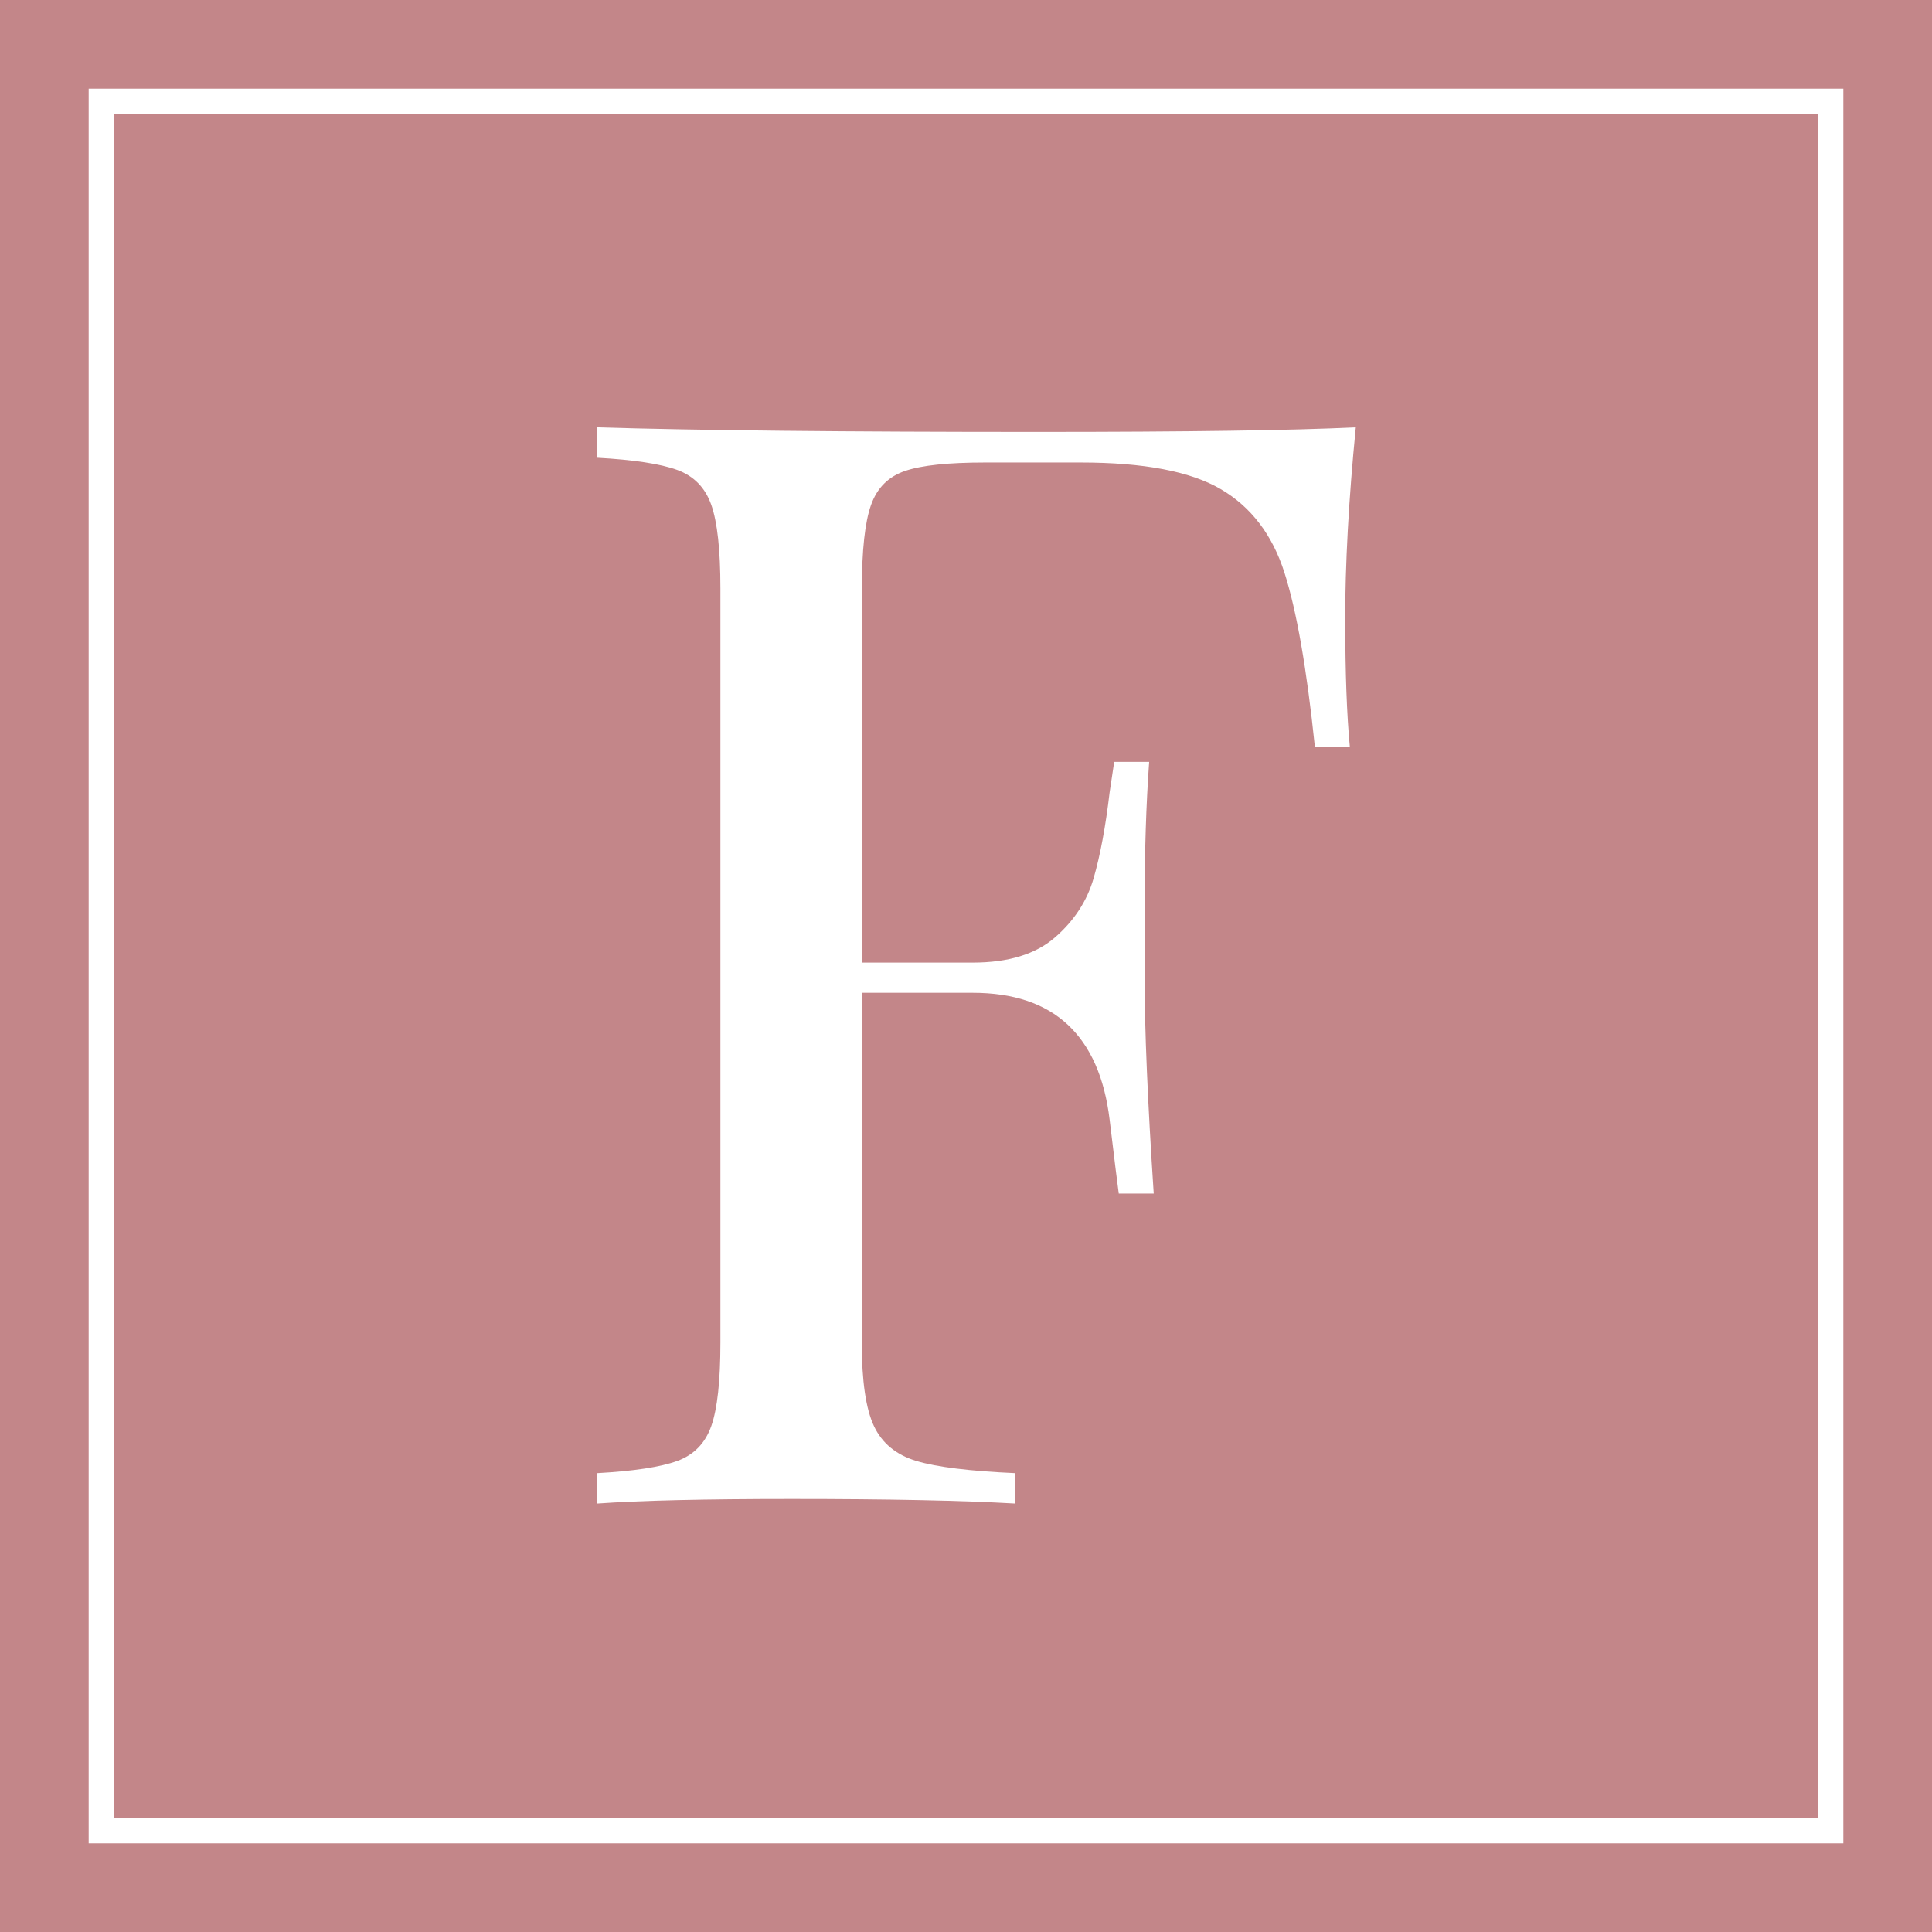
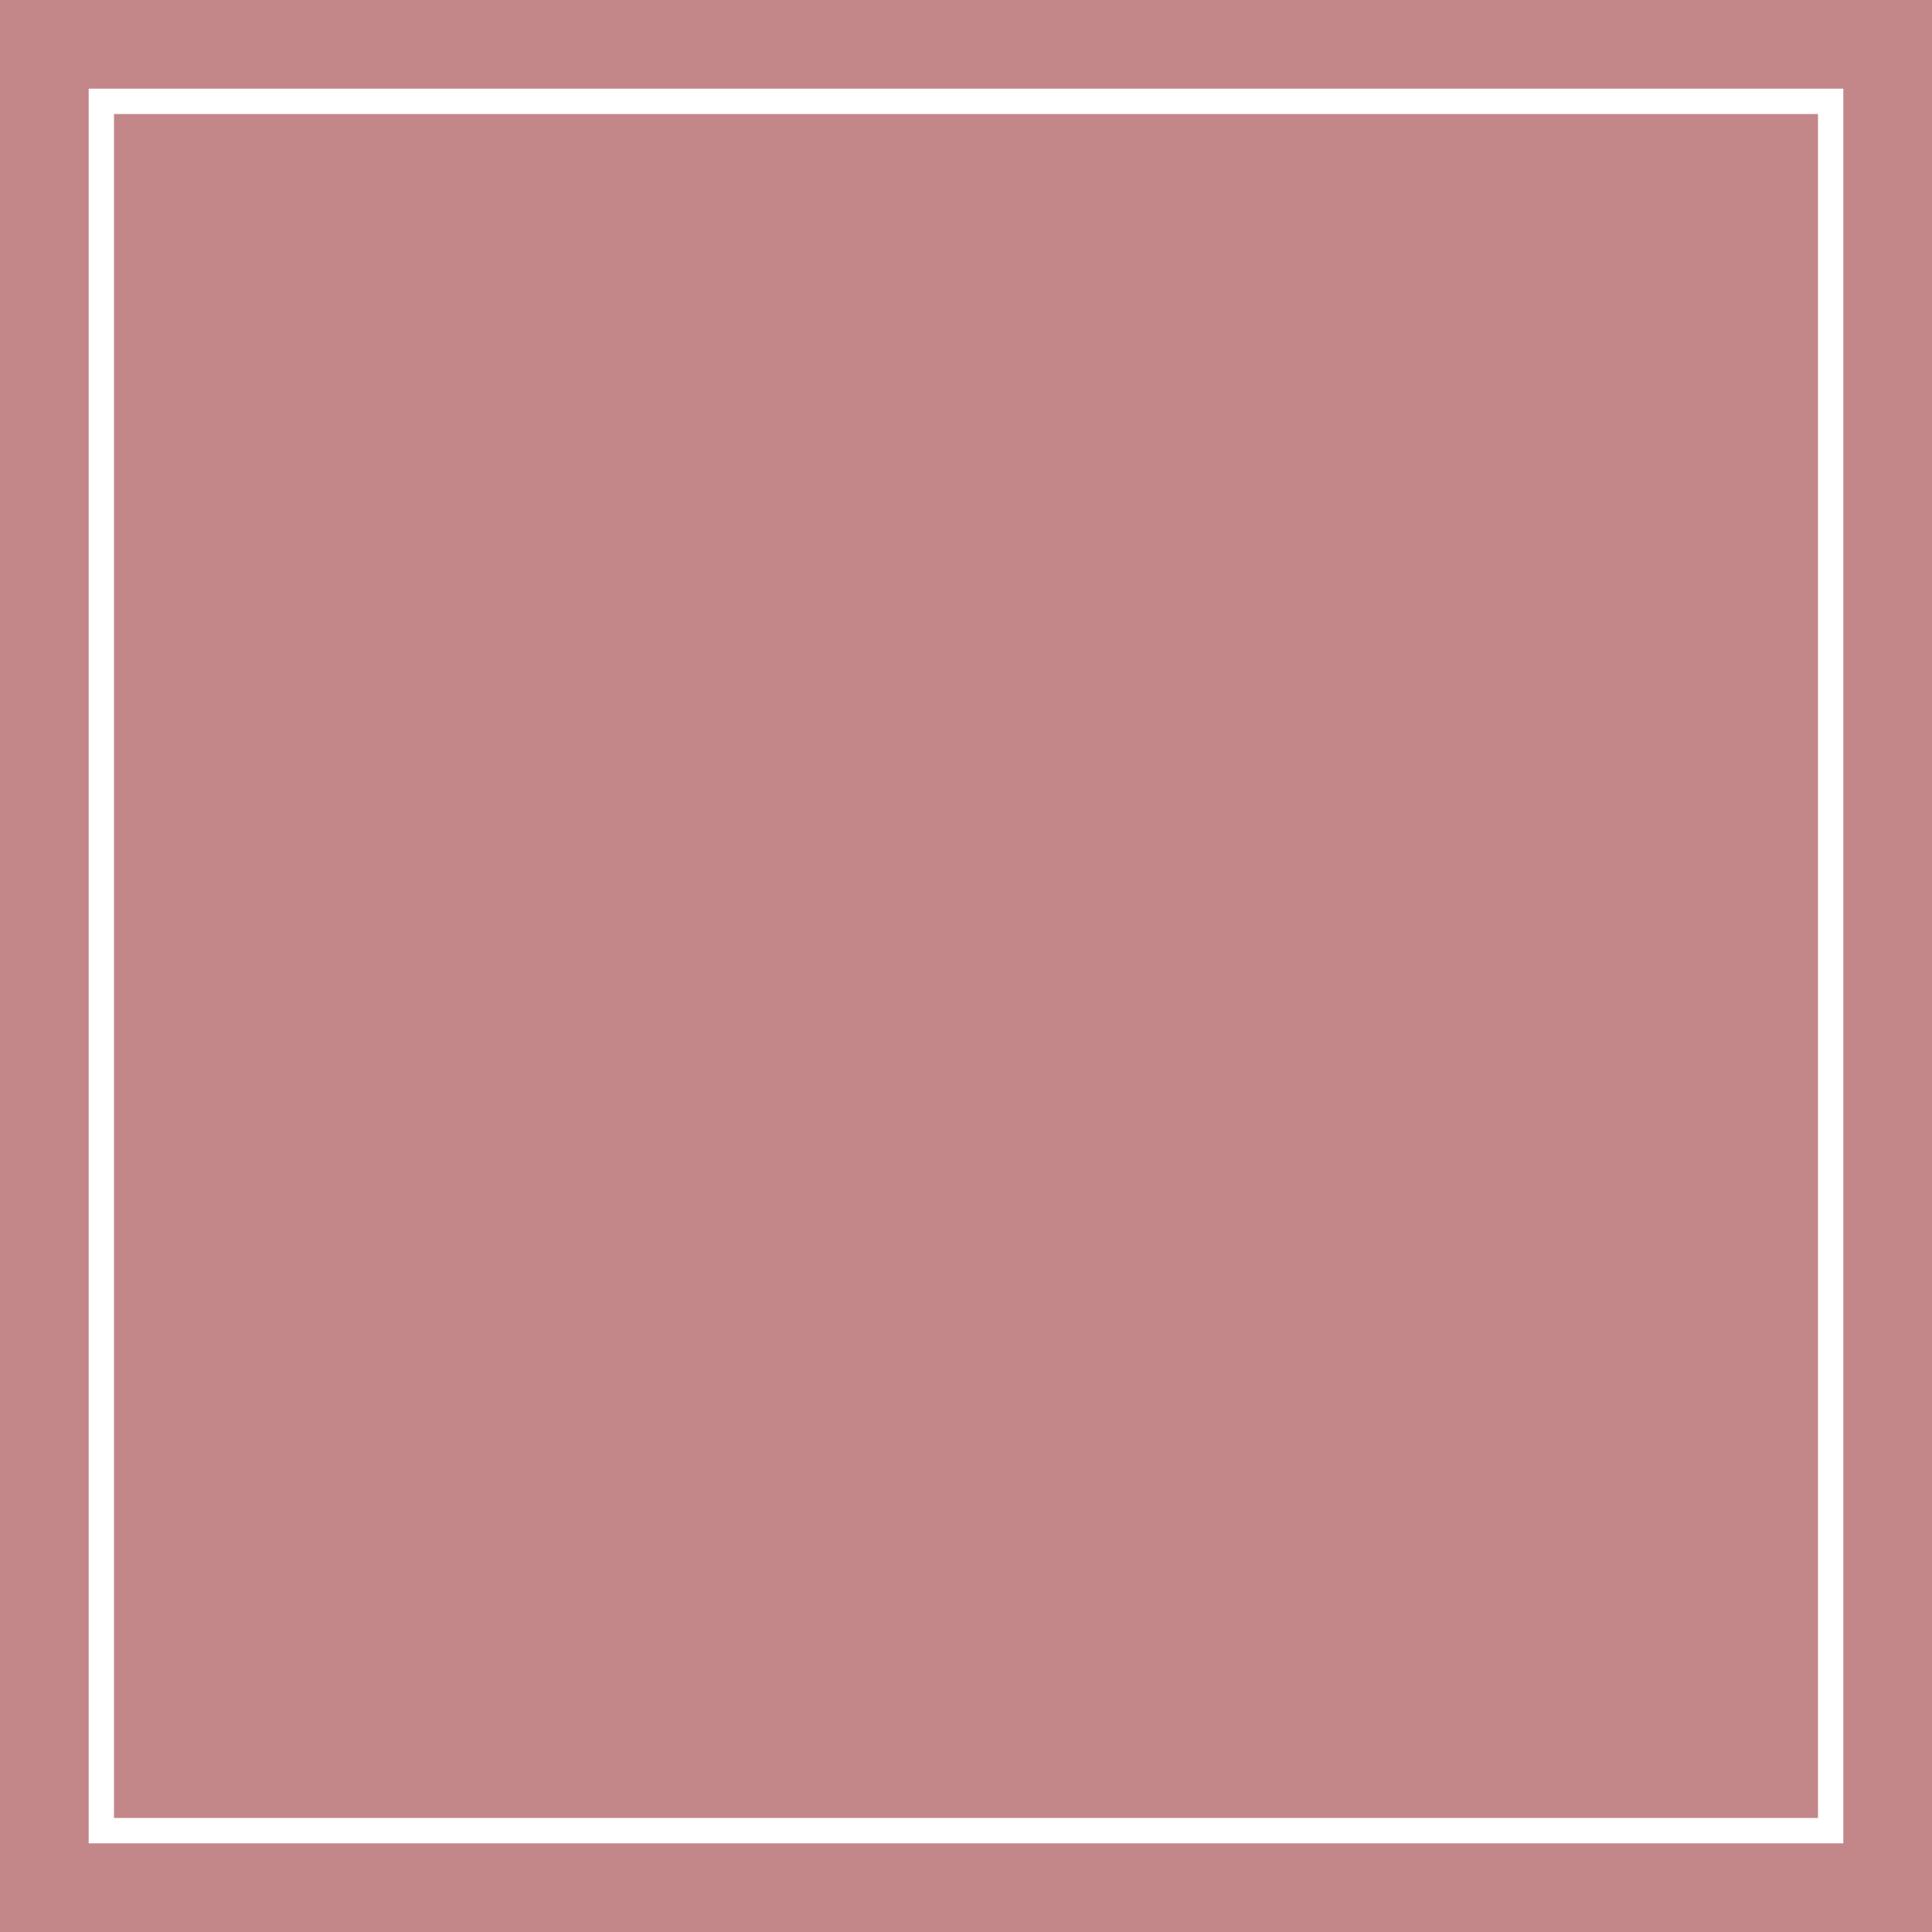
<svg xmlns="http://www.w3.org/2000/svg" id="_レイヤー_2" data-name="レイヤー 2" viewBox="0 0 19.065 19.065">
  <defs>
    <style>
      .cls-1 {
        fill: #fff;
      }

      .cls-2 {
        fill: #c38689;
      }

      .cls-3 {
        fill: none;
        stroke: #fff;
        stroke-miterlimit: 10;
        stroke-width: .25px;
      }
    </style>
  </defs>
  <g id="_本体" data-name="本体">
    <g>
      <rect class="cls-2" width="19.065" height="19.065" />
      <rect class="cls-3" x="1" y="1" width="17.065" height="17.065" transform="translate(19.065 0) rotate(90)" />
-       <path class="cls-1" d="m13.275,6.138c0,.5.015.91.045,1.23h-.345c-.08-.77-.18-1.342-.3-1.717-.12-.375-.33-.65-.63-.825-.3-.175-.76-.262-1.38-.262h-.945c-.36,0-.623.027-.788.083s-.277.167-.337.337-.09.445-.09.825v3.69h1.095c.35,0,.62-.083.81-.248s.317-.36.382-.585.118-.507.158-.848l.045-.3h.345c-.03.42-.045.89-.045,1.41v.72c0,.51.03,1.22.09,2.13h-.345c-.01-.07-.04-.312-.09-.728-.05-.415-.188-.728-.413-.938s-.538-.315-.938-.315h-1.095v3.45c0,.38.04.655.12.825.08.17.22.285.42.345.2.06.525.1.975.12v.3c-.52-.03-1.255-.045-2.205-.045-.86,0-1.5.015-1.92.045v-.3c.36-.02.623-.06.788-.12s.277-.175.337-.345c.06-.17.09-.445.09-.825v-7.44c0-.38-.03-.655-.09-.825s-.172-.285-.337-.345c-.165-.06-.427-.1-.788-.12v-.3c.98.03,2.43.045,4.35.045,1.47,0,2.515-.015,3.135-.045-.07.71-.105,1.35-.105,1.92Z" />
    </g>
  </g>
</svg>